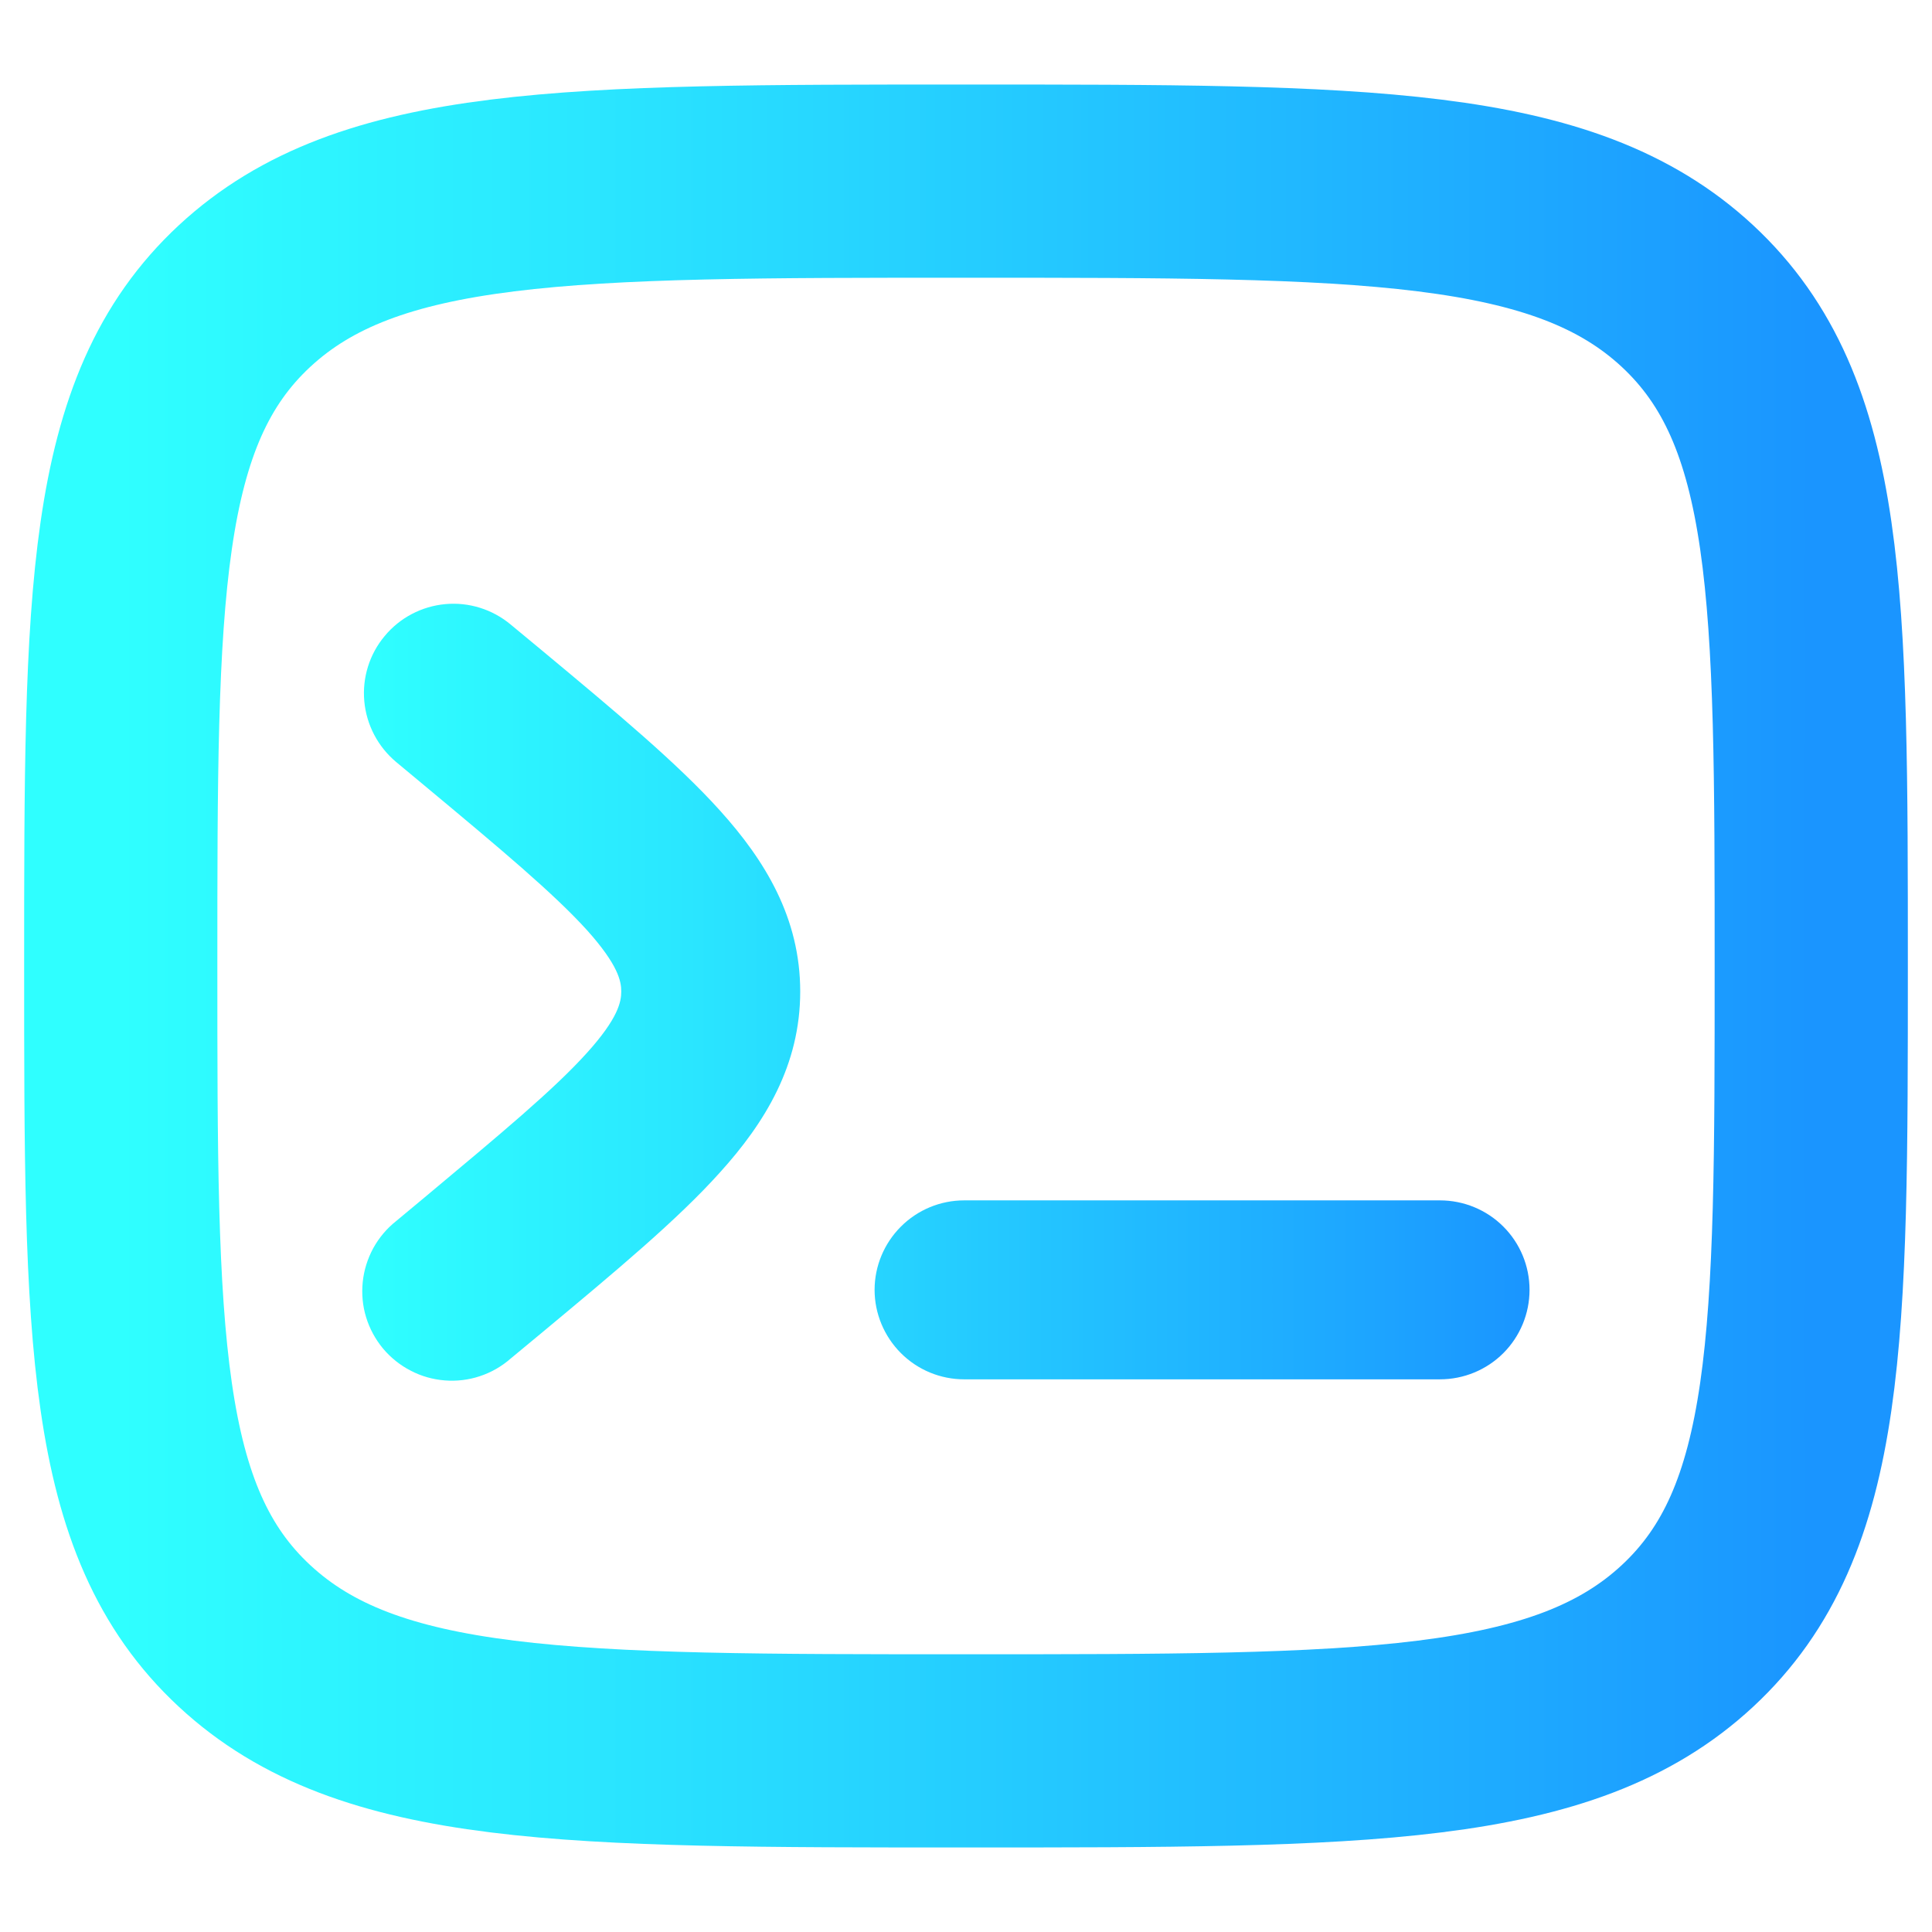
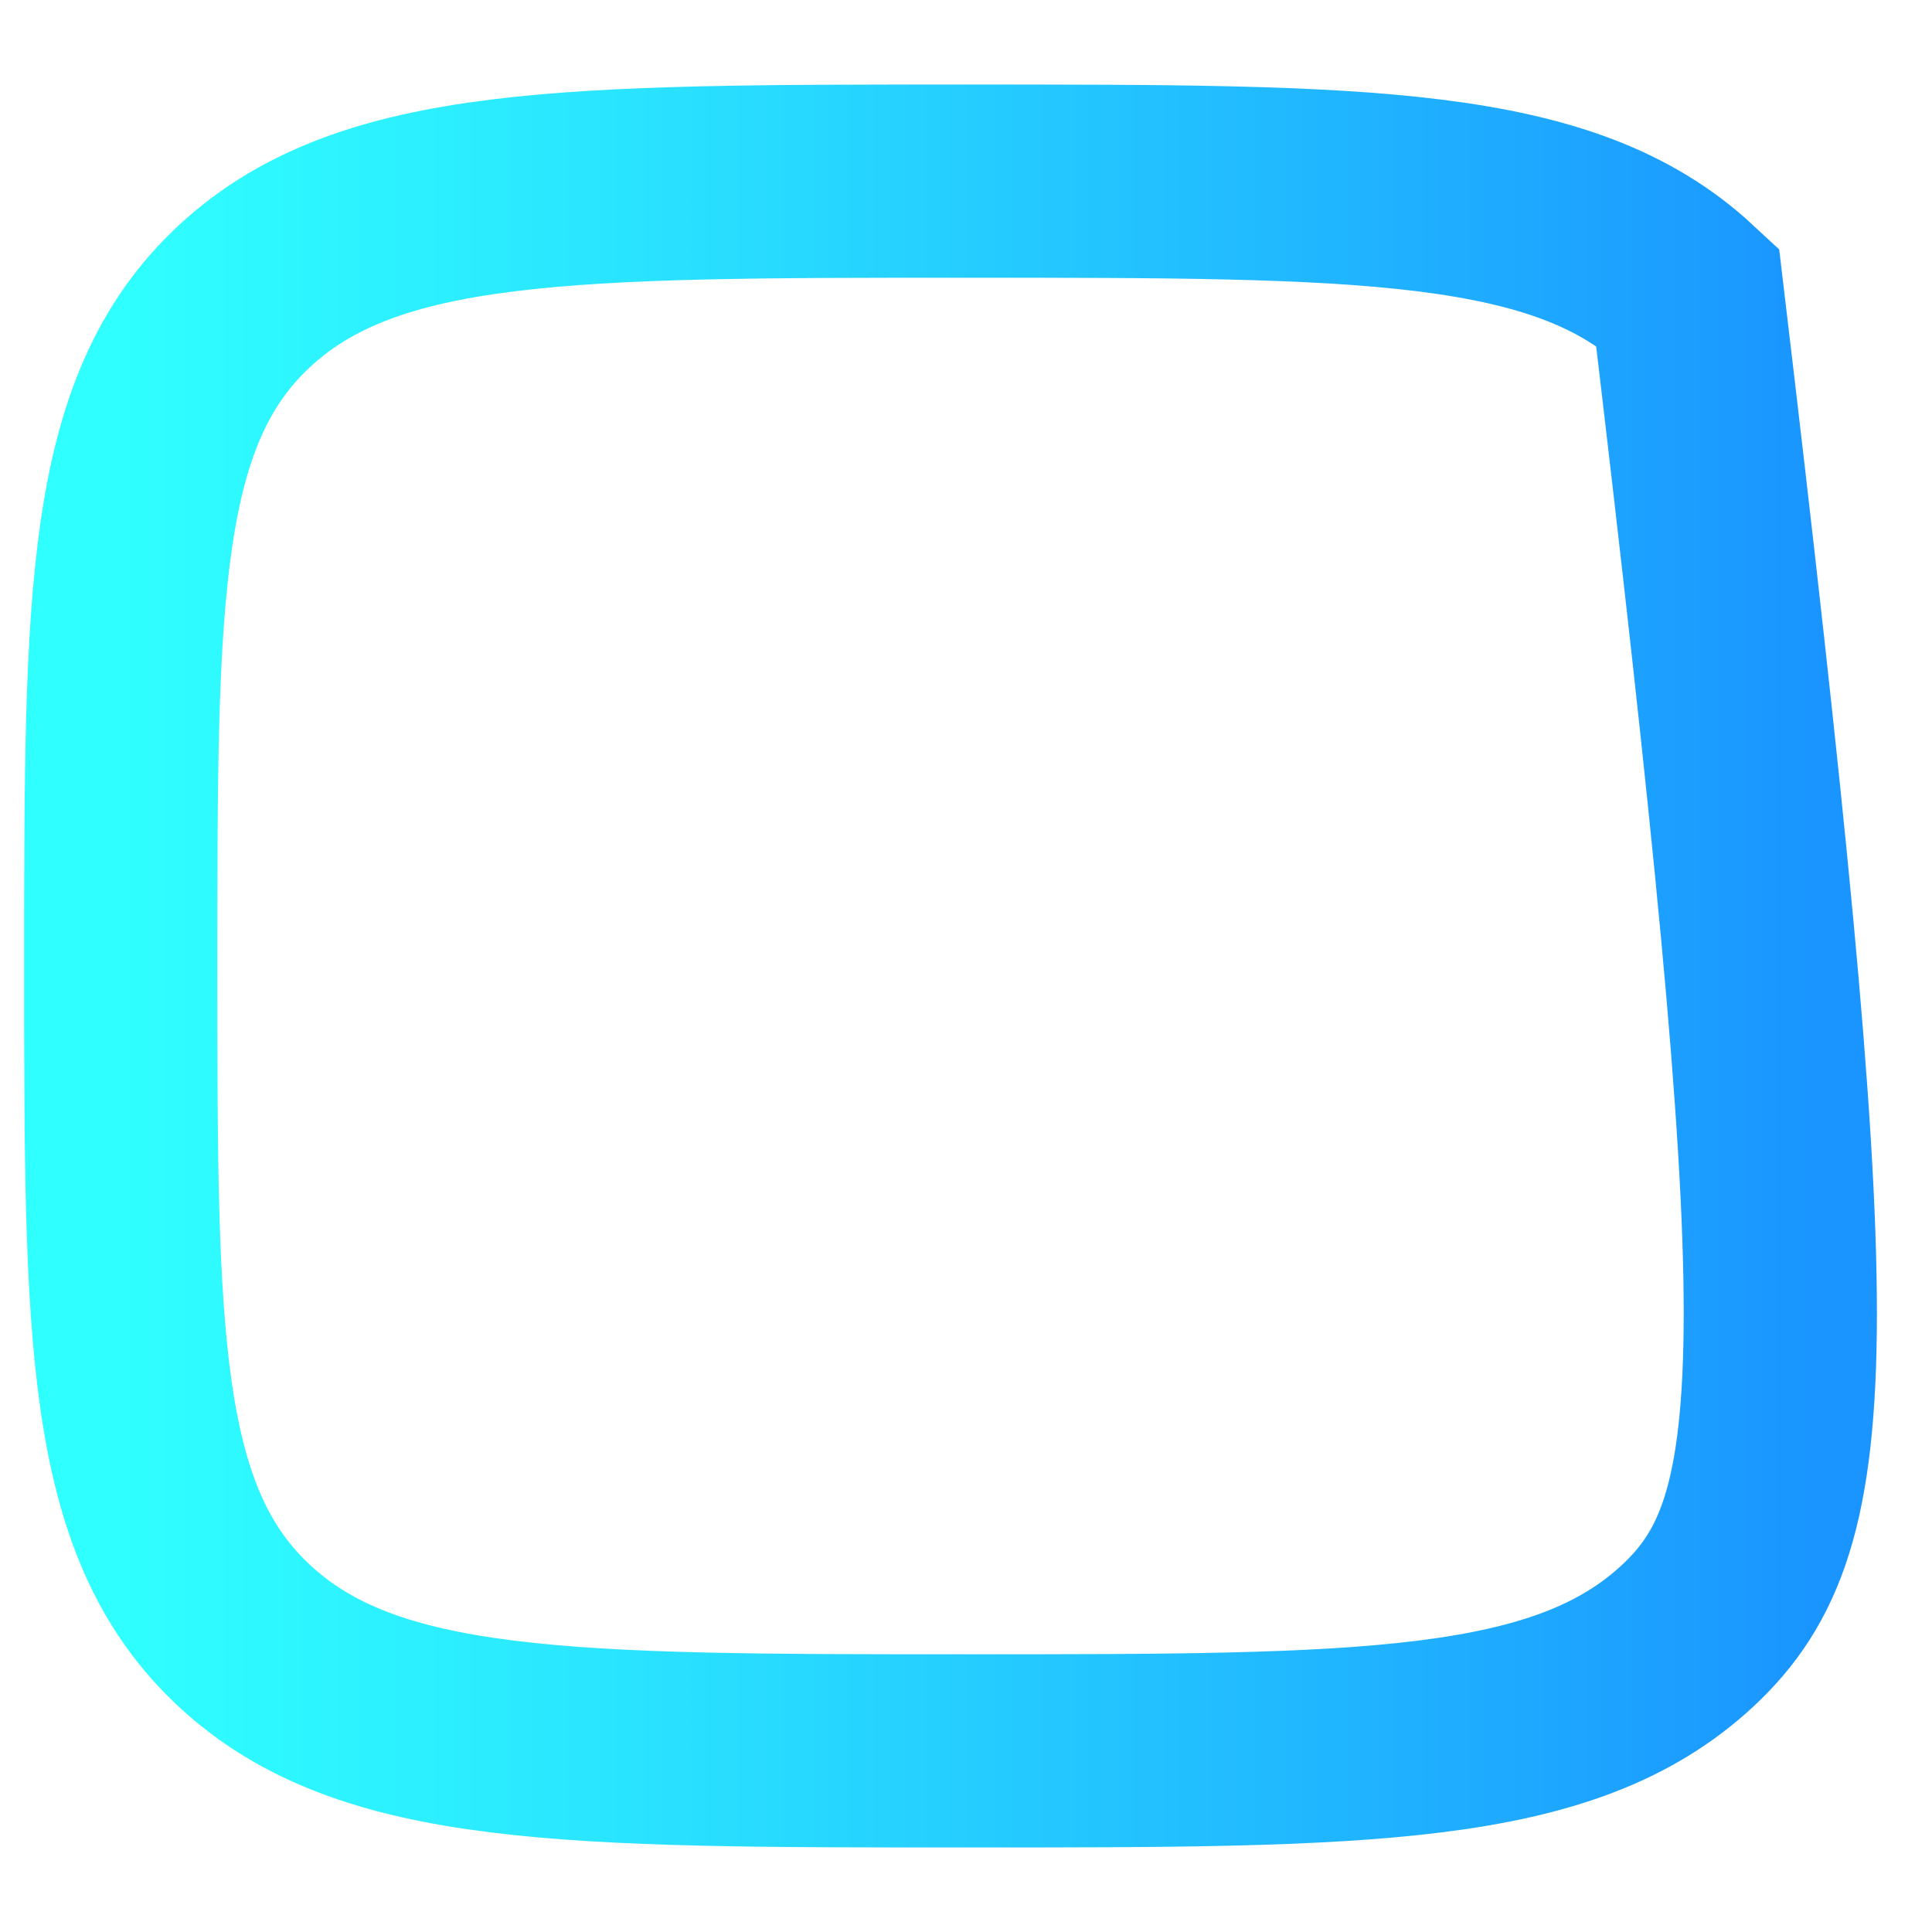
<svg xmlns="http://www.w3.org/2000/svg" width="16" height="16" viewBox="0 0 16 16" fill="none">
-   <path d="M1 8C1 4.936 1 3.404 2.025 2.452C3.051 1.5 4.7 1.5 8 1.5C11.3 1.5 12.95 1.5 13.975 2.452C15 3.405 15 4.936 15 8C15 11.064 15 12.596 13.975 13.548C12.95 14.5 11.3 14.5 8 14.5C4.7 14.5 3.05 14.5 2.025 13.548C1 12.597 1 11.064 1 8Z" stroke="url(#paint0_linear_474_184)" stroke-width="1.6" />
-   <path d="M3.186 5.267C3.311 5.116 3.492 5.021 3.688 5.003C3.883 4.985 4.078 5.046 4.229 5.172L4.503 5.399C5.101 5.897 5.61 6.321 5.961 6.711C6.336 7.126 6.627 7.602 6.627 8.211C6.627 8.821 6.336 9.297 5.961 9.711C5.61 10.102 5.101 10.526 4.503 11.024L4.229 11.251C4.155 11.316 4.068 11.366 3.974 11.397C3.881 11.428 3.781 11.44 3.683 11.432C3.584 11.424 3.488 11.397 3.401 11.351C3.313 11.306 3.235 11.243 3.172 11.168C3.109 11.092 3.061 11.004 3.032 10.909C3.003 10.815 2.994 10.716 3.004 10.617C3.014 10.519 3.044 10.424 3.091 10.337C3.139 10.25 3.203 10.174 3.28 10.113L3.512 9.92C4.163 9.376 4.589 9.021 4.862 8.718C5.12 8.432 5.145 8.296 5.145 8.211C5.145 8.126 5.12 7.992 4.862 7.704C4.588 7.402 4.163 7.045 3.512 6.503L3.28 6.31C3.13 6.184 3.035 6.004 3.017 5.808C2.999 5.612 3.06 5.417 3.186 5.267ZM12.667 10.682C12.667 10.878 12.589 11.067 12.45 11.206C12.311 11.345 12.122 11.423 11.925 11.423H7.985C7.788 11.423 7.6 11.345 7.461 11.206C7.322 11.067 7.243 10.878 7.243 10.682C7.243 10.485 7.322 10.297 7.461 10.158C7.6 10.019 7.788 9.941 7.985 9.941H11.925C12.122 9.941 12.311 10.019 12.45 10.158C12.589 10.297 12.667 10.485 12.667 10.682Z" fill="url(#paint1_linear_474_184)" />
+   <path d="M1 8C1 4.936 1 3.404 2.025 2.452C3.051 1.5 4.7 1.5 8 1.5C11.3 1.5 12.95 1.5 13.975 2.452C15 11.064 15 12.596 13.975 13.548C12.95 14.5 11.3 14.5 8 14.5C4.7 14.5 3.05 14.5 2.025 13.548C1 12.597 1 11.064 1 8Z" stroke="url(#paint0_linear_474_184)" stroke-width="1.6" />
  <defs>
    <linearGradient id="paint0_linear_474_184" x1="1" y1="8" x2="15" y2="8" gradientUnits="userSpaceOnUse">
      <stop stop-color="#2FFFFF" />
      <stop offset="0.27" stop-color="#2AE7FF" />
      <stop offset="0.82" stop-color="#1EAAFF" />
      <stop offset="1" stop-color="#1A95FF" />
    </linearGradient>
    <linearGradient id="paint1_linear_474_184" x1="3" y1="8.217" x2="12.667" y2="8.217" gradientUnits="userSpaceOnUse">
      <stop stop-color="#2FFFFF" />
      <stop offset="0.27" stop-color="#2AE7FF" />
      <stop offset="0.82" stop-color="#1EAAFF" />
      <stop offset="1" stop-color="#1A95FF" />
    </linearGradient>
  </defs>
</svg>